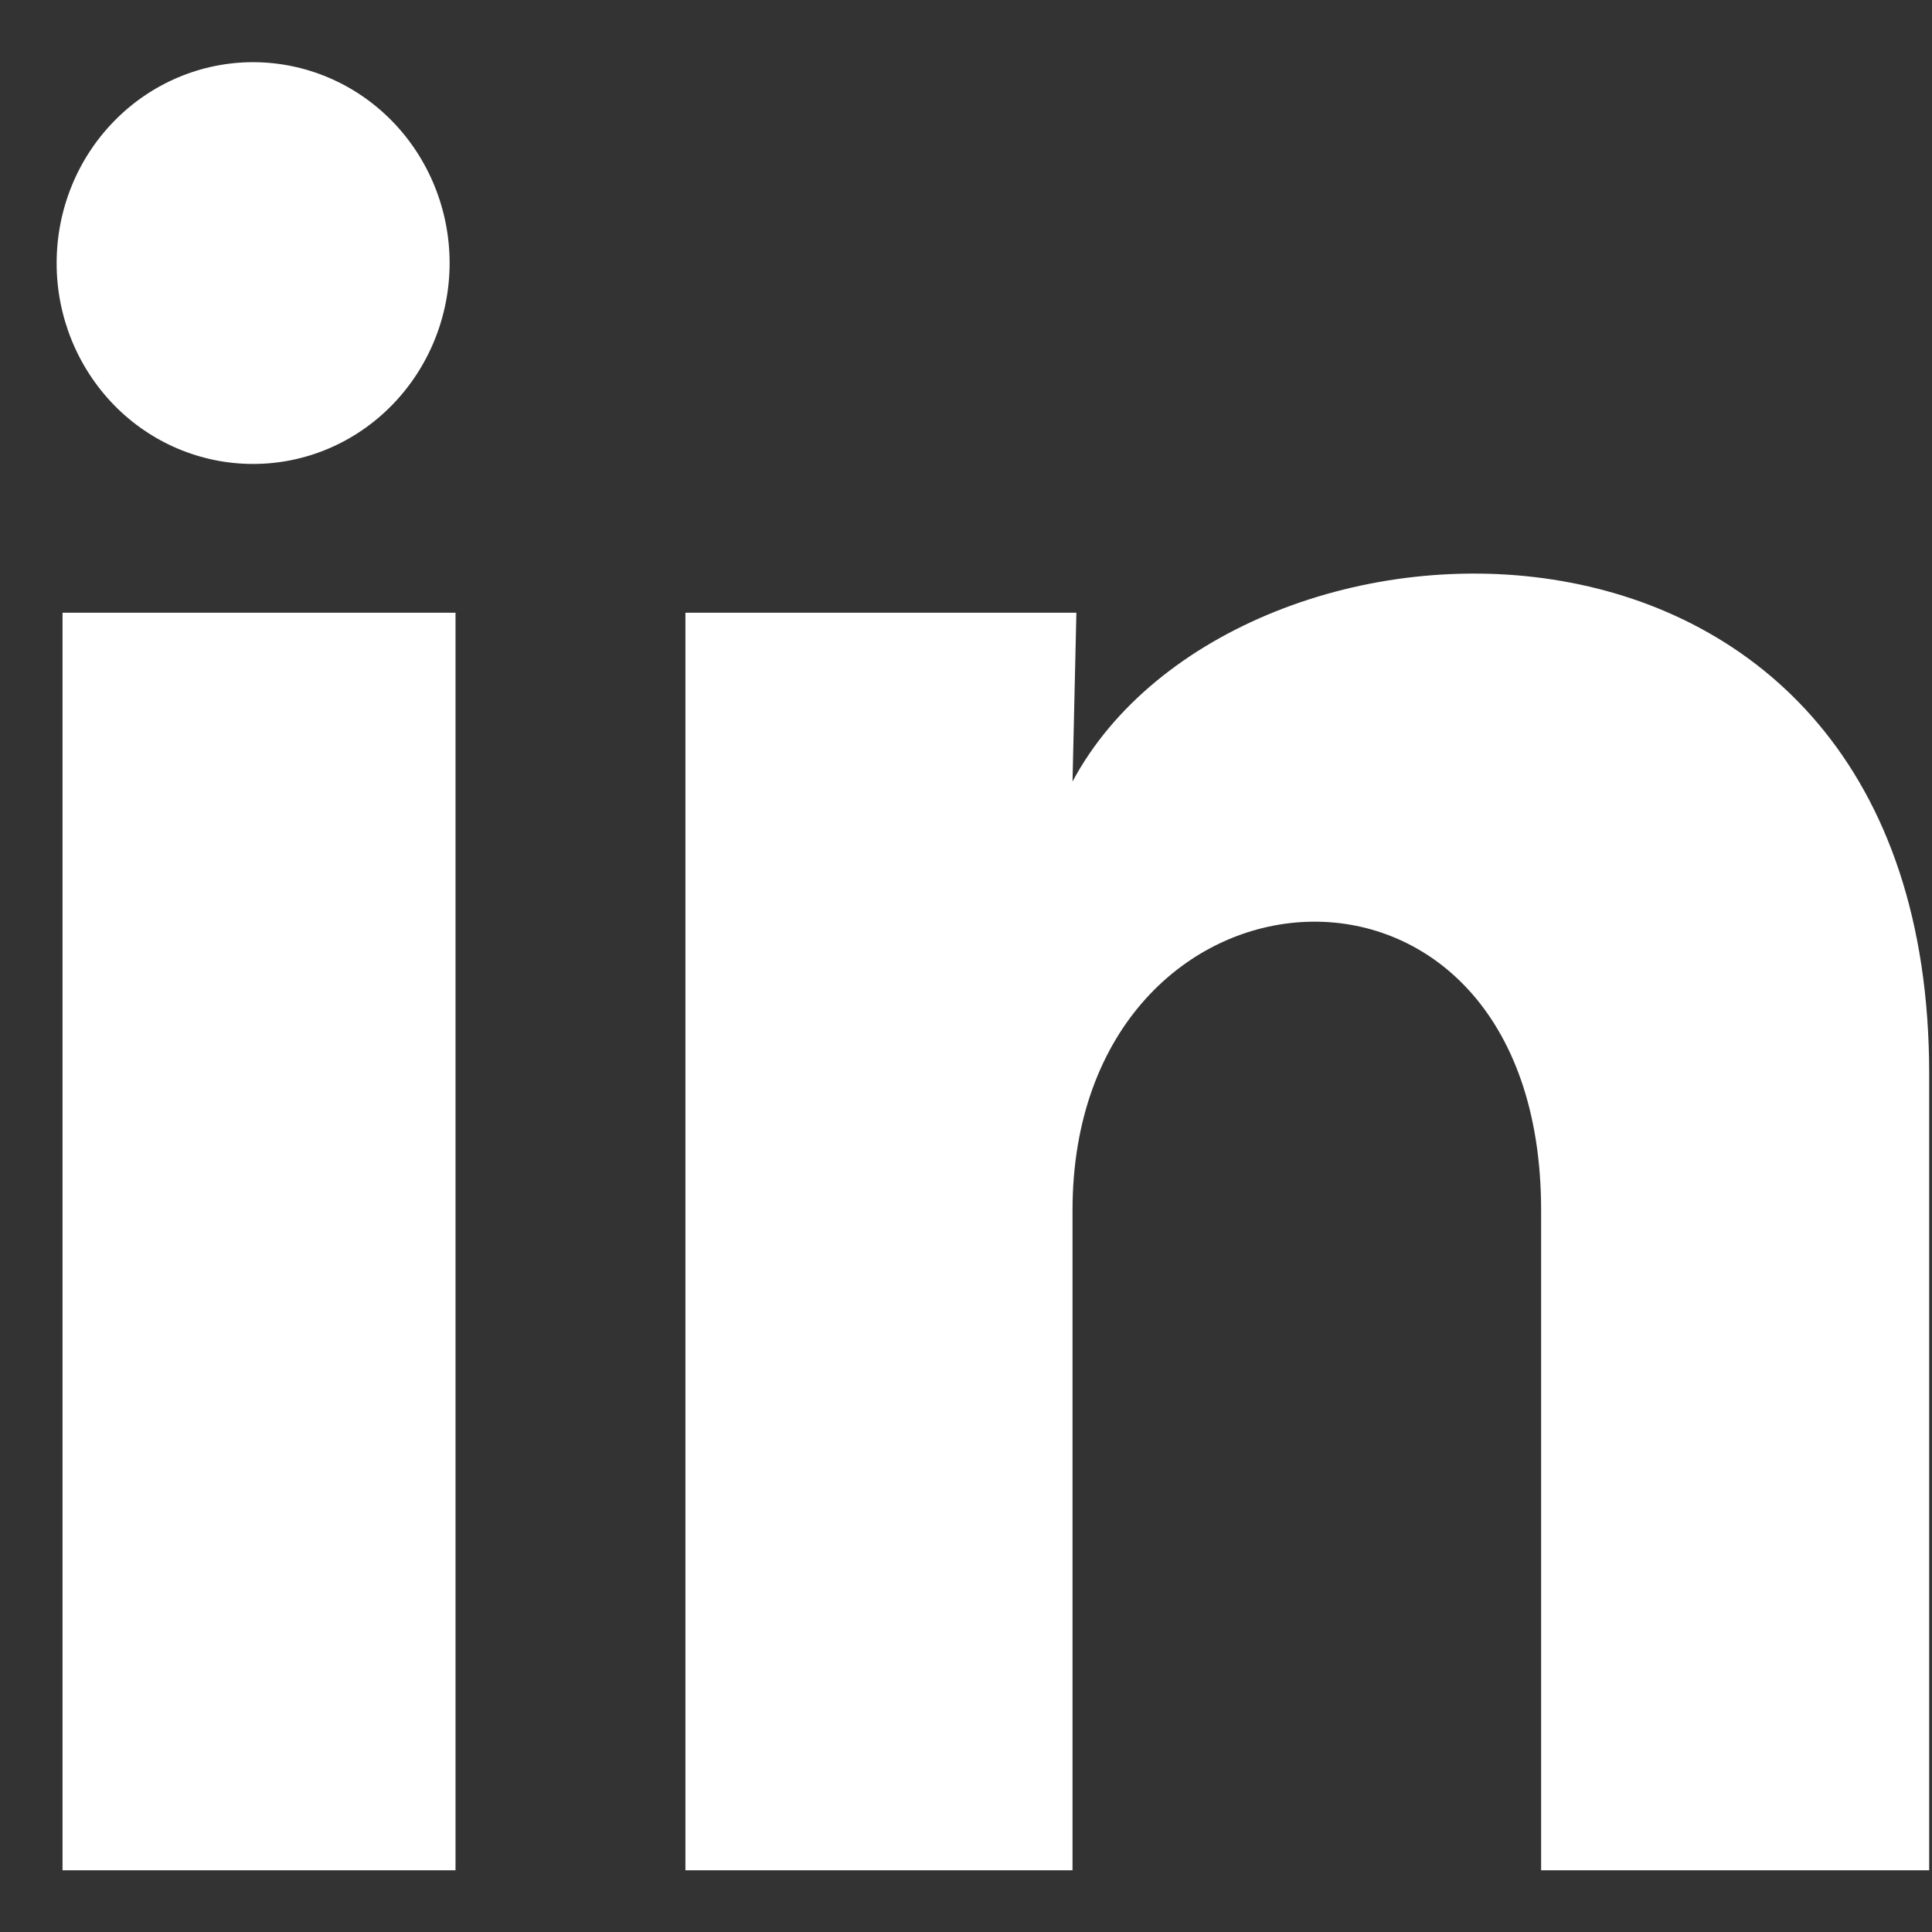
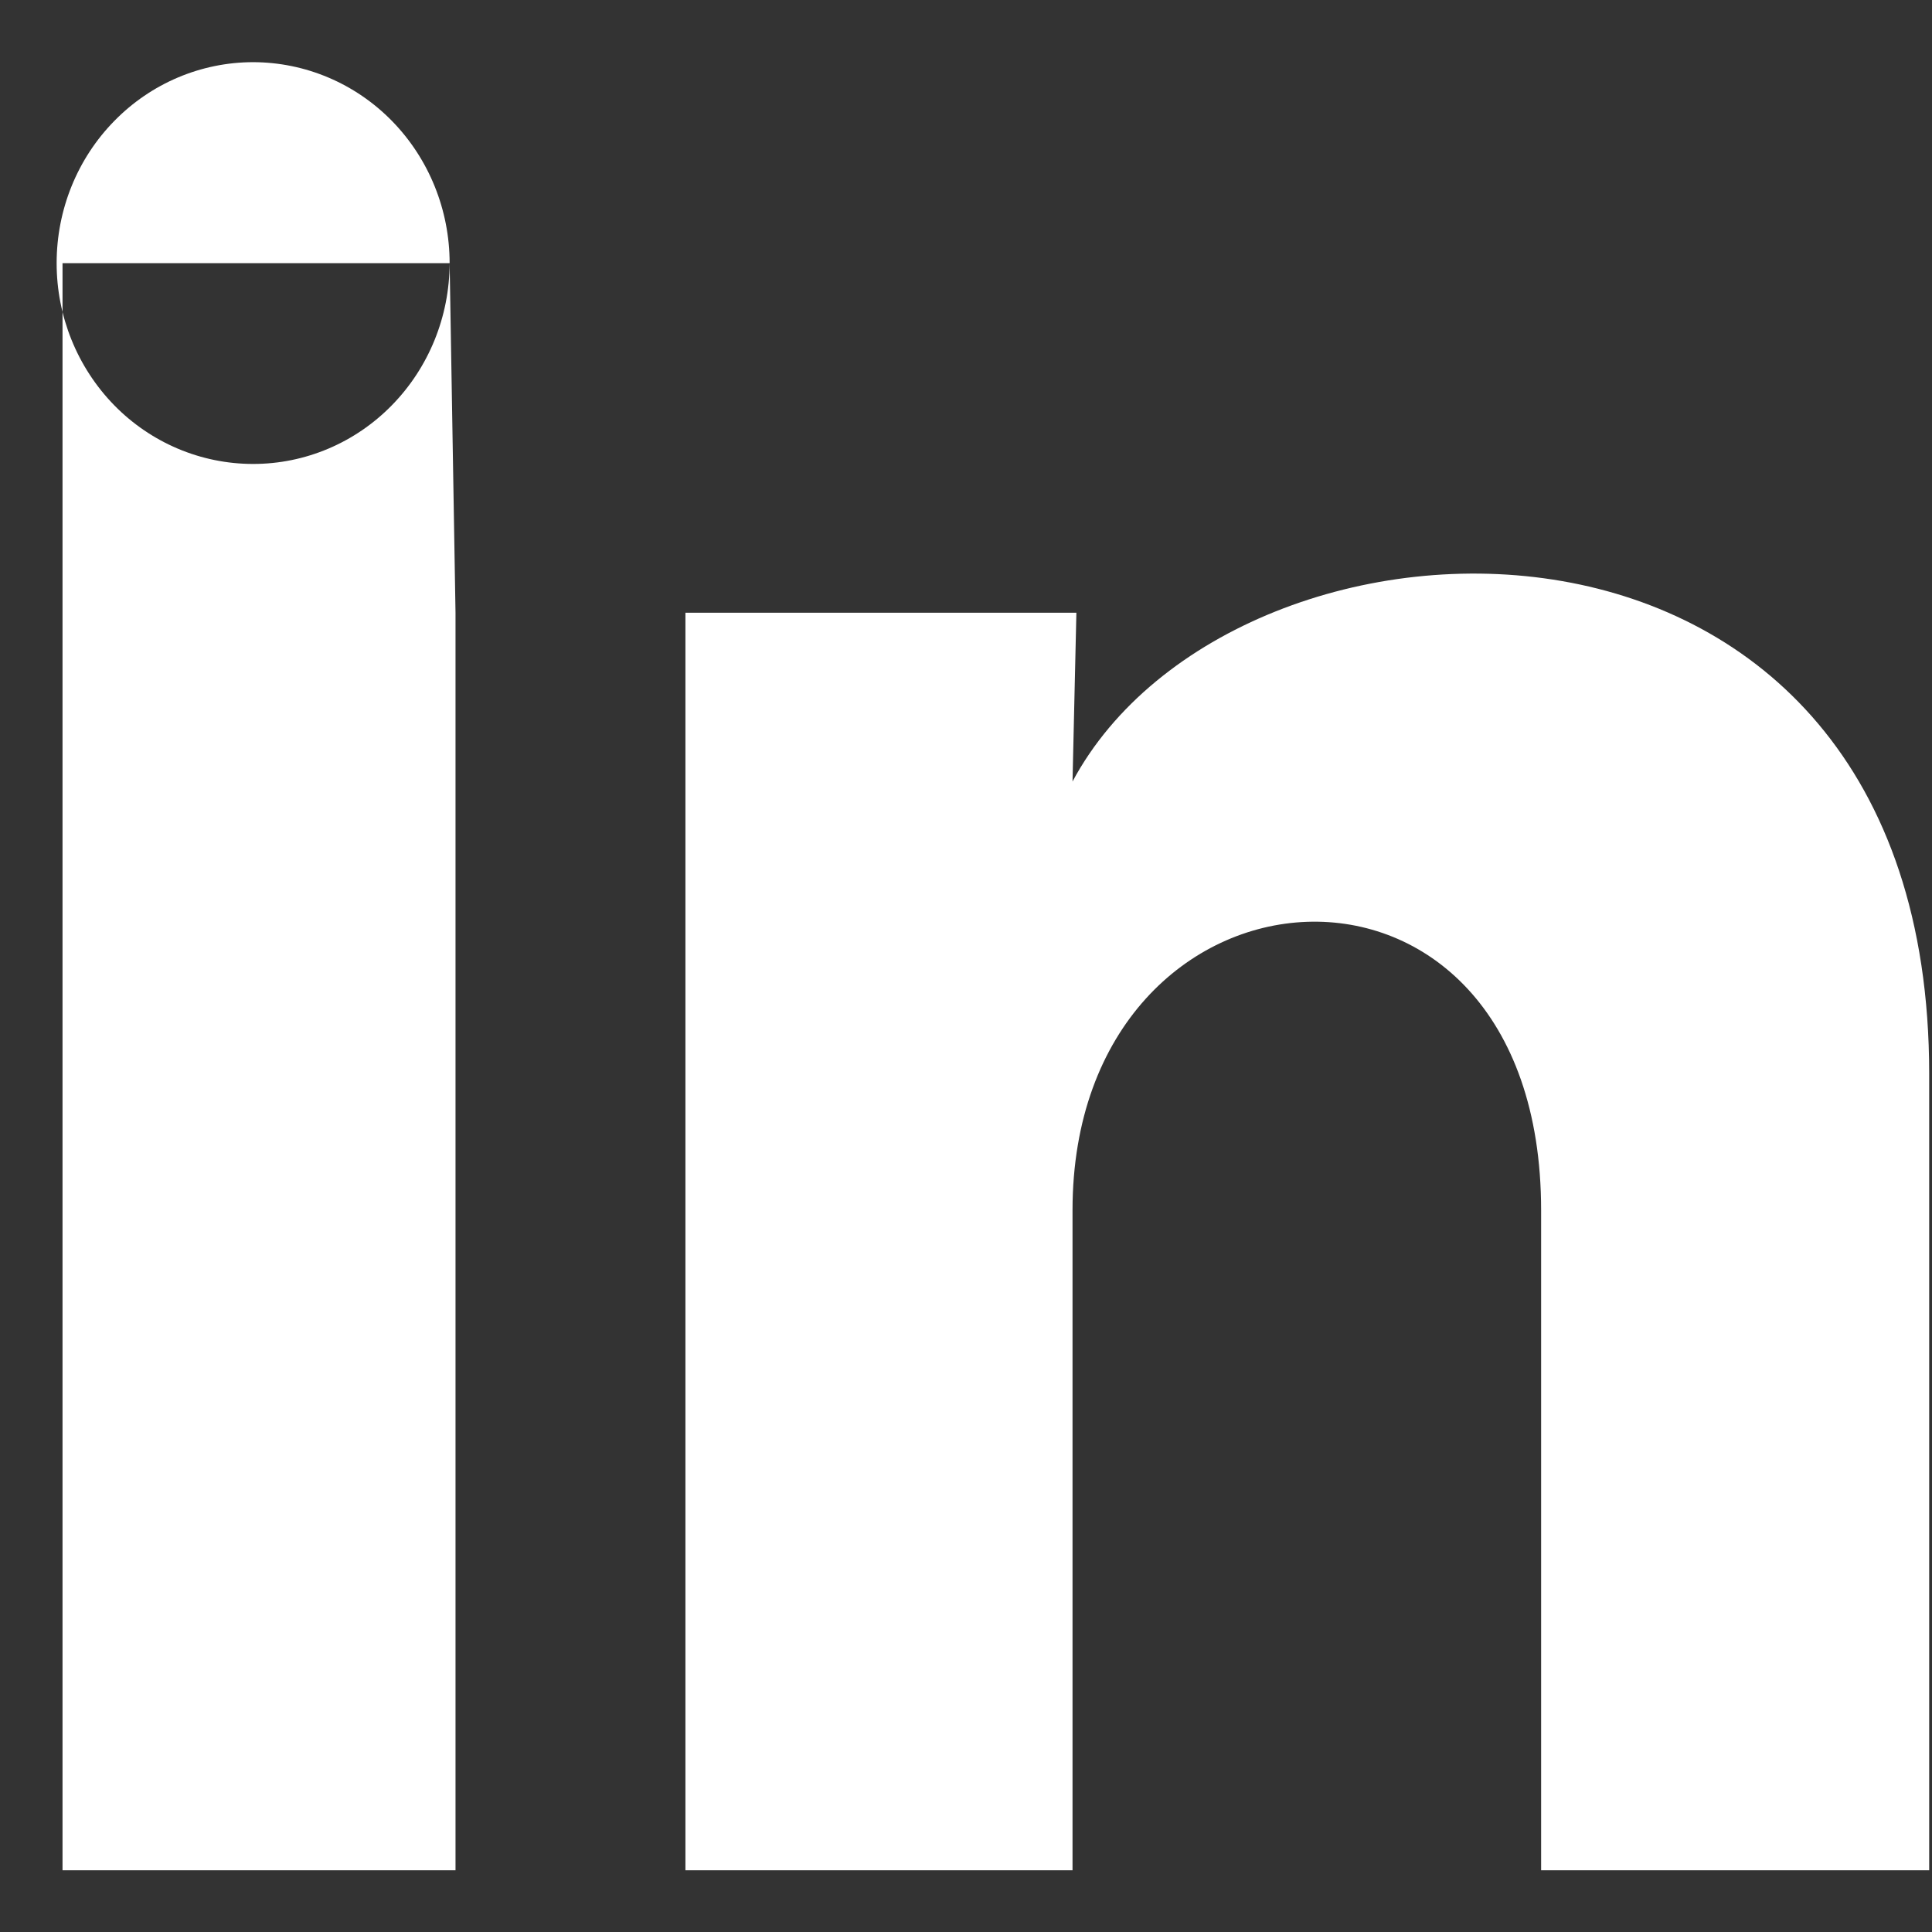
<svg xmlns="http://www.w3.org/2000/svg" width="22" height="22" viewBox="0 0 22 22" fill="none">
  <rect x="0" y="0" width="22" height="22" fill="#333333" stroke="none" />
-   <path d="M5.12 2.997C5.119 3.604 4.883 4.185 4.463 4.614C4.044 5.043 3.474 5.284 2.881 5.283C2.288 5.283 1.718 5.042 1.299 4.613C0.88 4.183 0.644 3.601 0.645 2.995C0.645 2.388 0.881 1.806 1.301 1.378C1.72 0.949 2.29 0.708 2.883 0.708C3.477 0.709 4.046 0.95 4.465 1.379C4.884 1.808 5.12 2.39 5.12 2.997ZM5.187 6.977H0.712V21.297H5.187V6.977ZM12.257 6.977H7.805V21.297H12.213V13.782C12.213 9.596 17.549 9.208 17.549 13.782V21.297H21.968V12.227C21.968 5.17 14.07 5.433 12.213 8.899L12.257 6.977Z" fill="white" />
+   <path d="M5.12 2.997C5.119 3.604 4.883 4.185 4.463 4.614C4.044 5.043 3.474 5.284 2.881 5.283C2.288 5.283 1.718 5.042 1.299 4.613C0.88 4.183 0.644 3.601 0.645 2.995C0.645 2.388 0.881 1.806 1.301 1.378C1.72 0.949 2.29 0.708 2.883 0.708C3.477 0.709 4.046 0.95 4.465 1.379C4.884 1.808 5.12 2.39 5.12 2.997ZH0.712V21.297H5.187V6.977ZM12.257 6.977H7.805V21.297H12.213V13.782C12.213 9.596 17.549 9.208 17.549 13.782V21.297H21.968V12.227C21.968 5.17 14.07 5.433 12.213 8.899L12.257 6.977Z" fill="white" />
</svg>